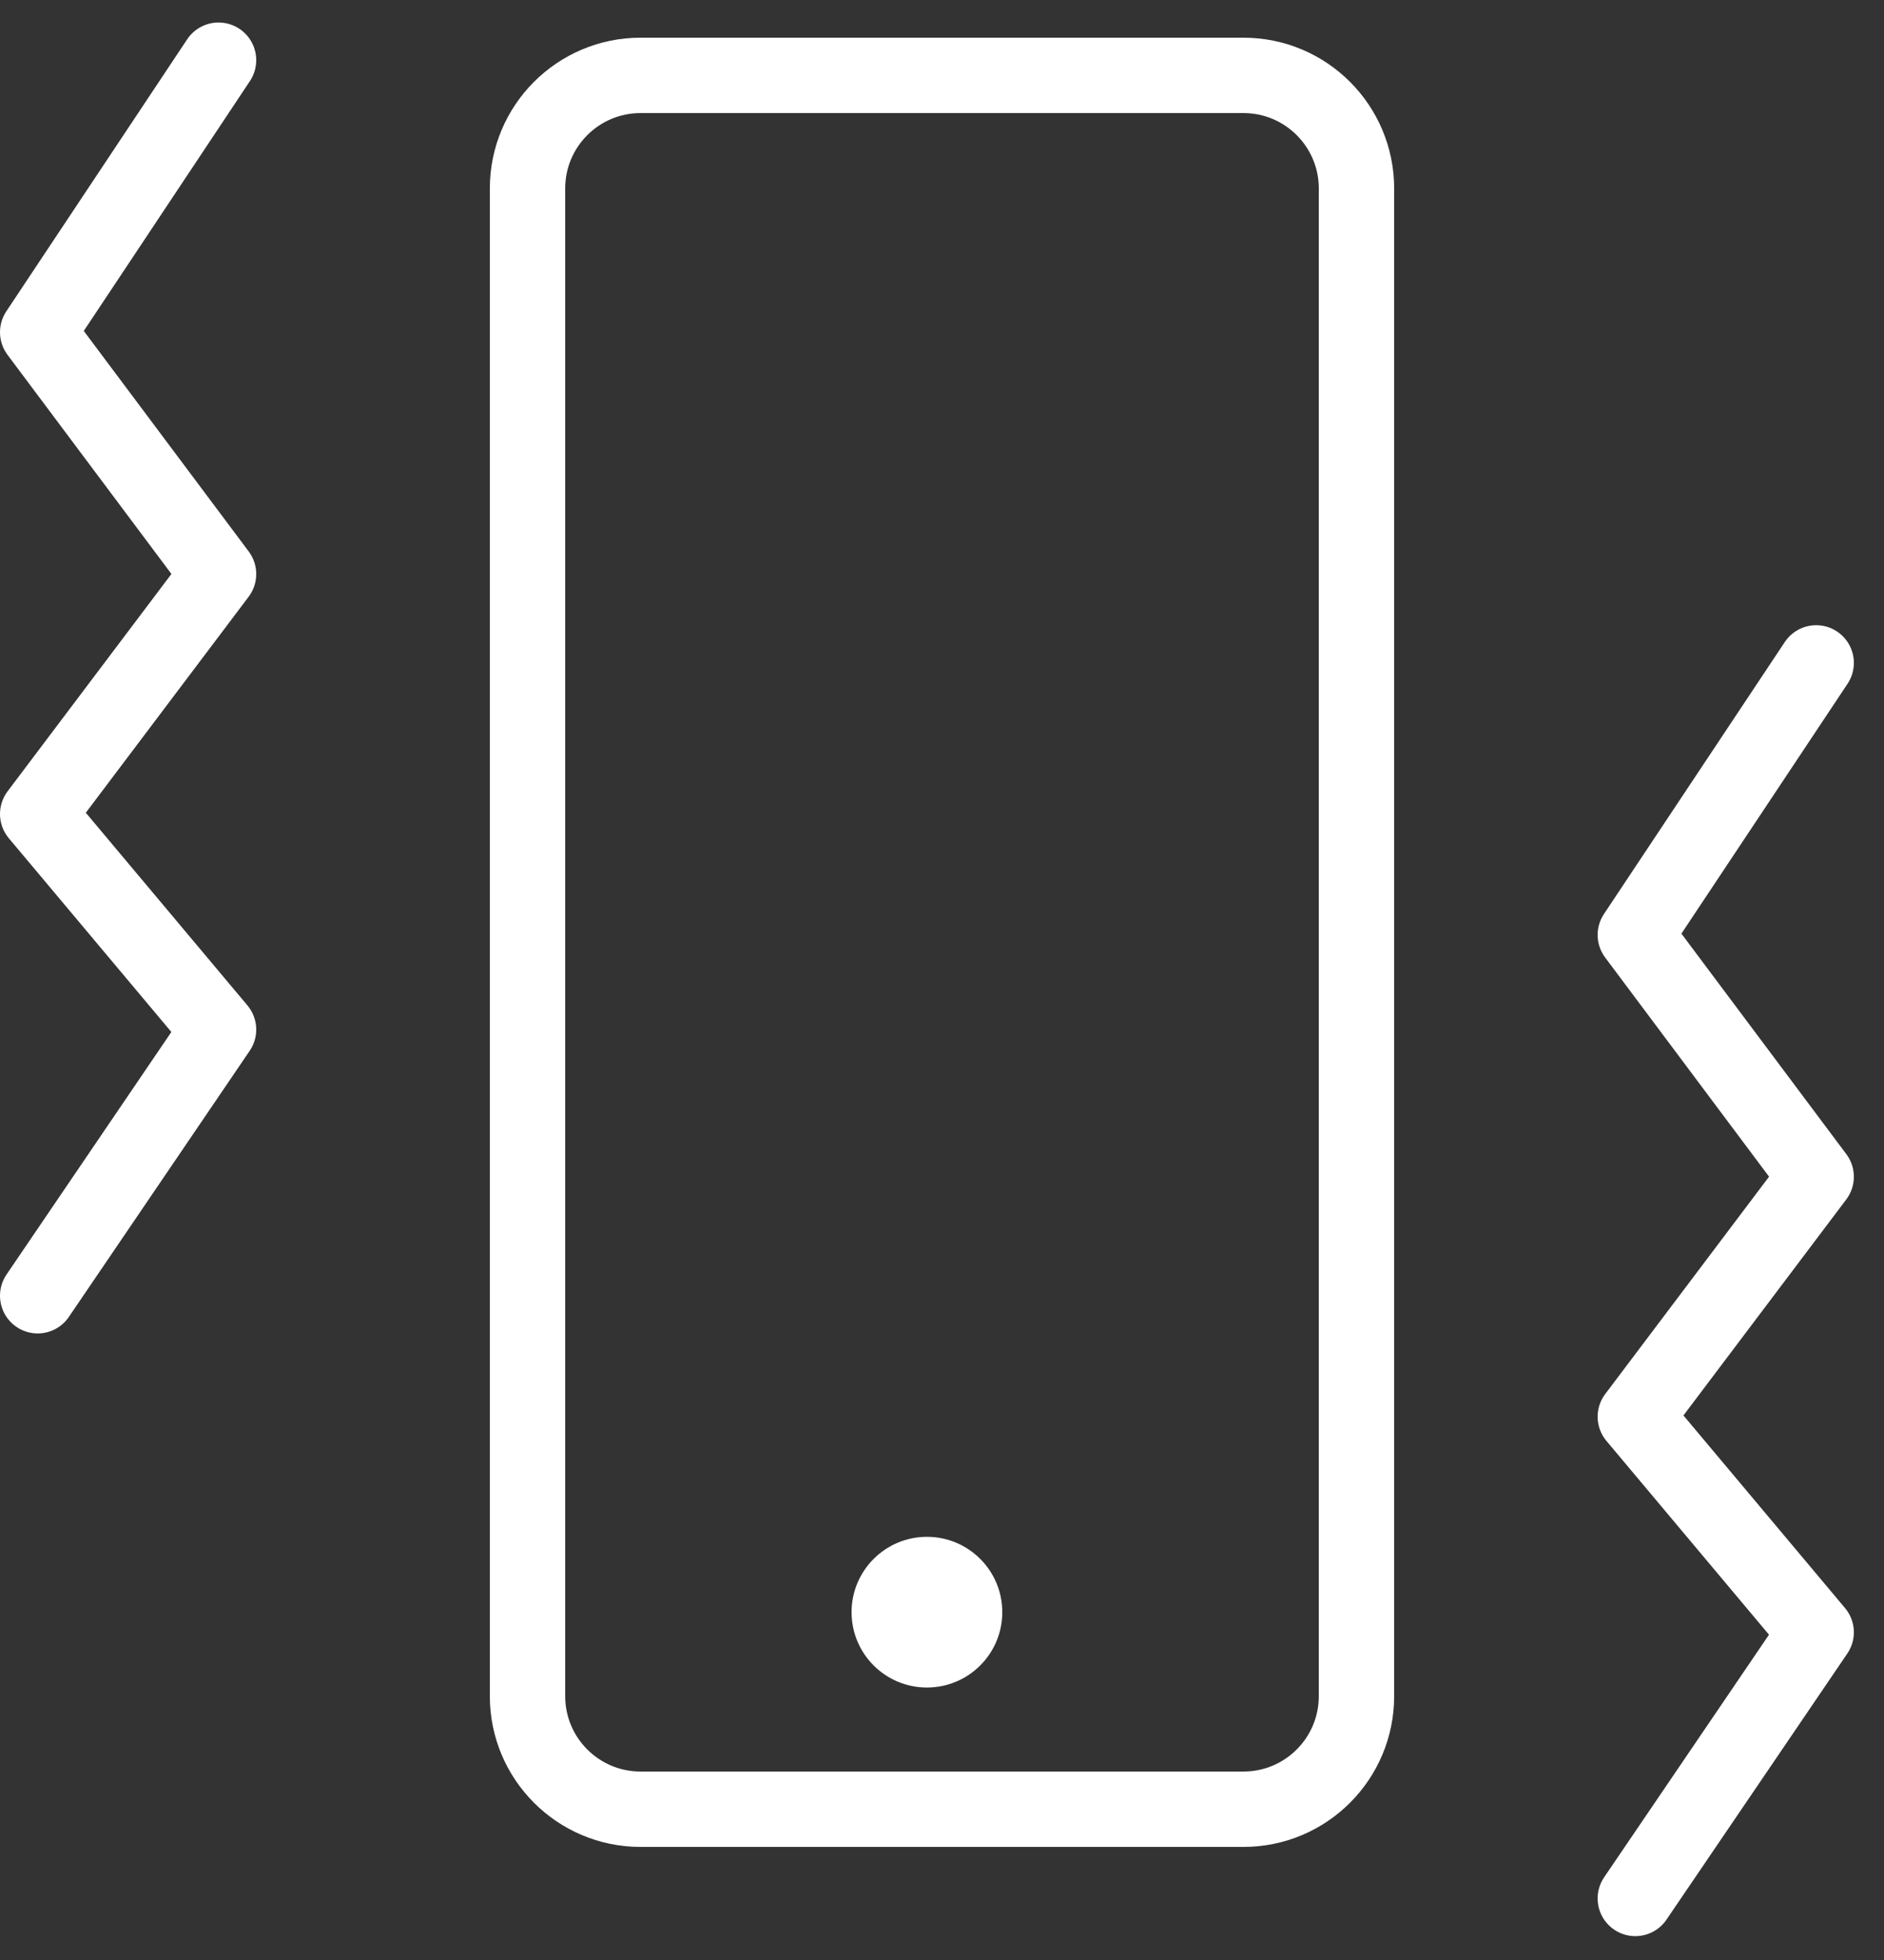
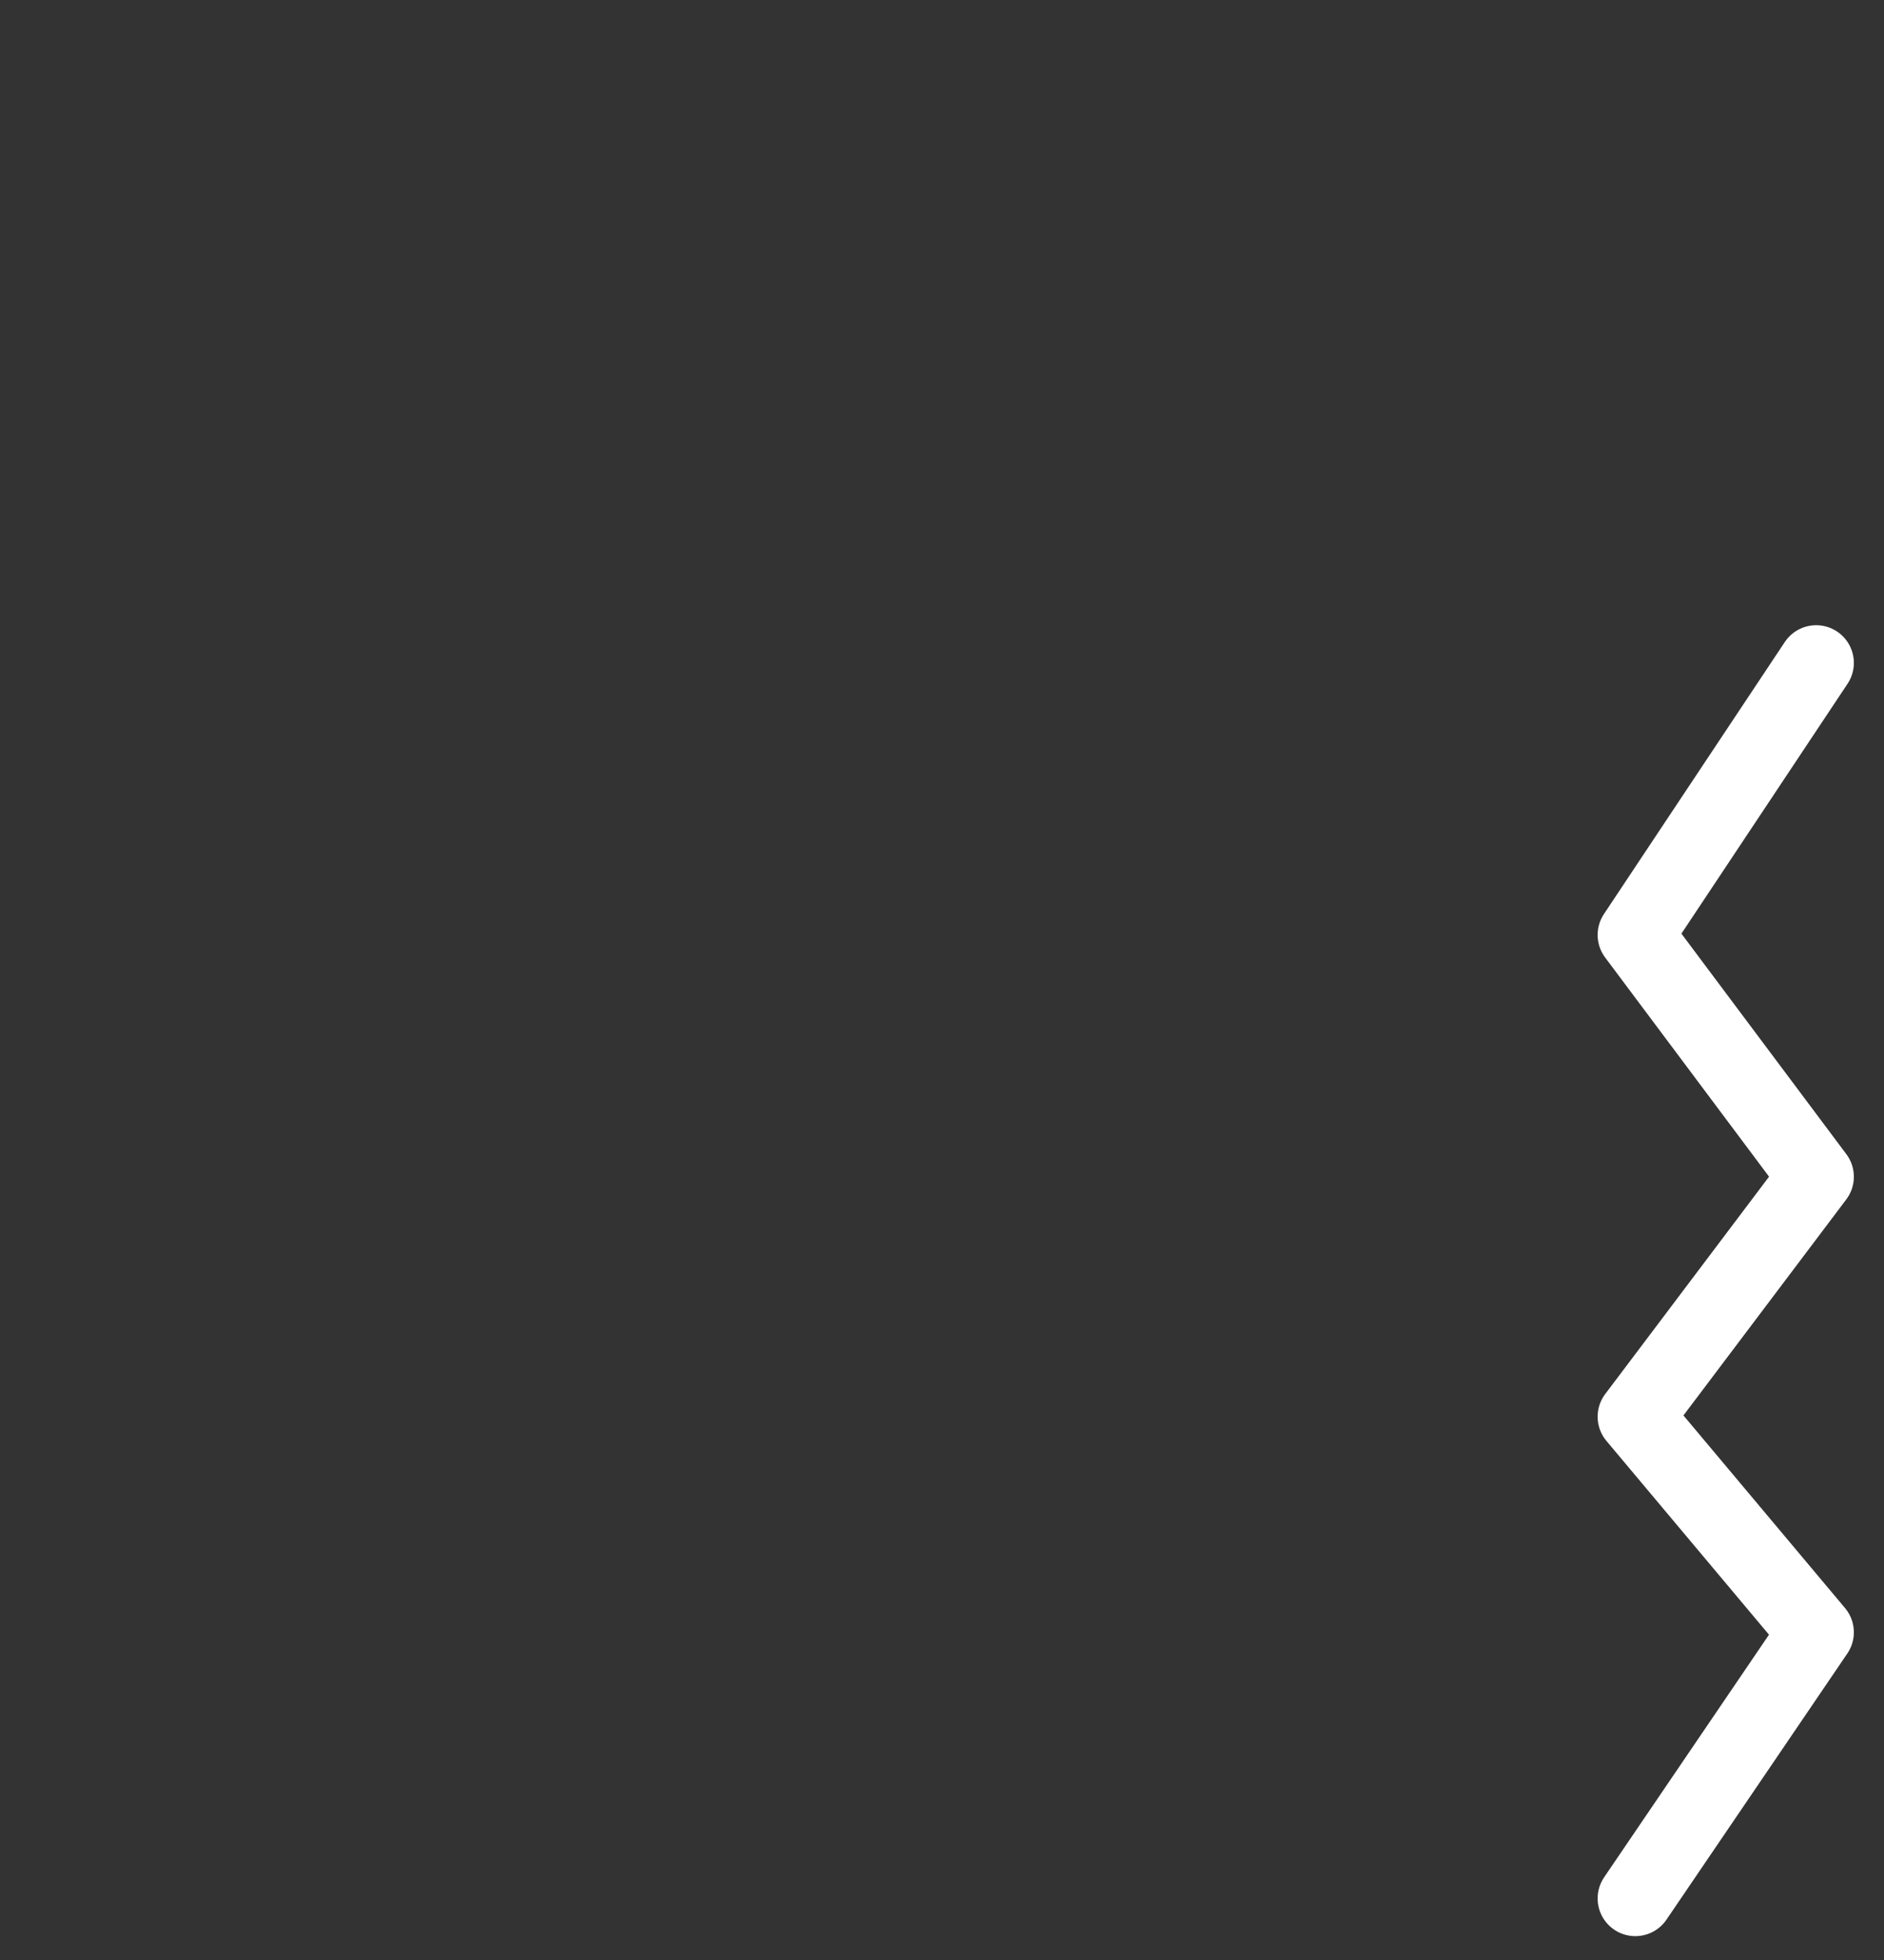
<svg xmlns="http://www.w3.org/2000/svg" width="50px" height="52px" viewBox="0 0 50 52" version="1.1">
  <rect x="0" y="0" width="50" height="52" fill="#333333" stroke="none" />
  <title>编组</title>
  <desc>Created with Sketch.</desc>
  <g id="页面-1" stroke="none" stroke-width="1" fill="none" fill-rule="evenodd">
    <g id="PD2138-Y21" transform="translate(-534, -20475)">
      <g id="编组-7" transform="translate(507, 20471.8)">
        <g id="编组-6" transform="translate(0, 4.797)">
          <g id="编组" transform="translate(28, 0)">
-             <path d="M16,46.403 L32,46.403 C33.657,46.403 35,45.06 35,43.403 L35,3.403 C35,1.747 33.657,0.403 32,0.403 L16,0.403 C14.343,0.403 13,1.747 13,3.403 L13,43.403 C13,45.06 14.343,46.403 16,46.403 Z" id="Stroke-1" stroke="#FFFFFF" stroke-width="2" stroke-linejoin="round" />
-             <path d="M23.6,39.176 C24.705,39.176 25.6,40.072 25.6,41.175 C25.6,42.279 24.705,43.174 23.6,43.174 C22.495,43.174 21.6,42.279 21.6,41.175 C21.6,40.072 22.495,39.176 23.6,39.176" id="Fill-5" fill="#FFFFFF" />
-             <polyline id="Stroke-3" stroke="#FFFFFF" stroke-width="2" stroke-linecap="round" stroke-linejoin="round" points="4.8 0 0 7.217 4.8 13.633 0 19.999 4.8 25.719 0 32.78" />
            <polyline id="Stroke-4" stroke="#FFFFFF" stroke-width="2" stroke-linecap="round" stroke-linejoin="round" points="47.2 15.99 42.4 23.207 47.2 29.623 42.4 35.989 47.2 41.709 42.4 48.77" />
          </g>
        </g>
      </g>
    </g>
  </g>
</svg>